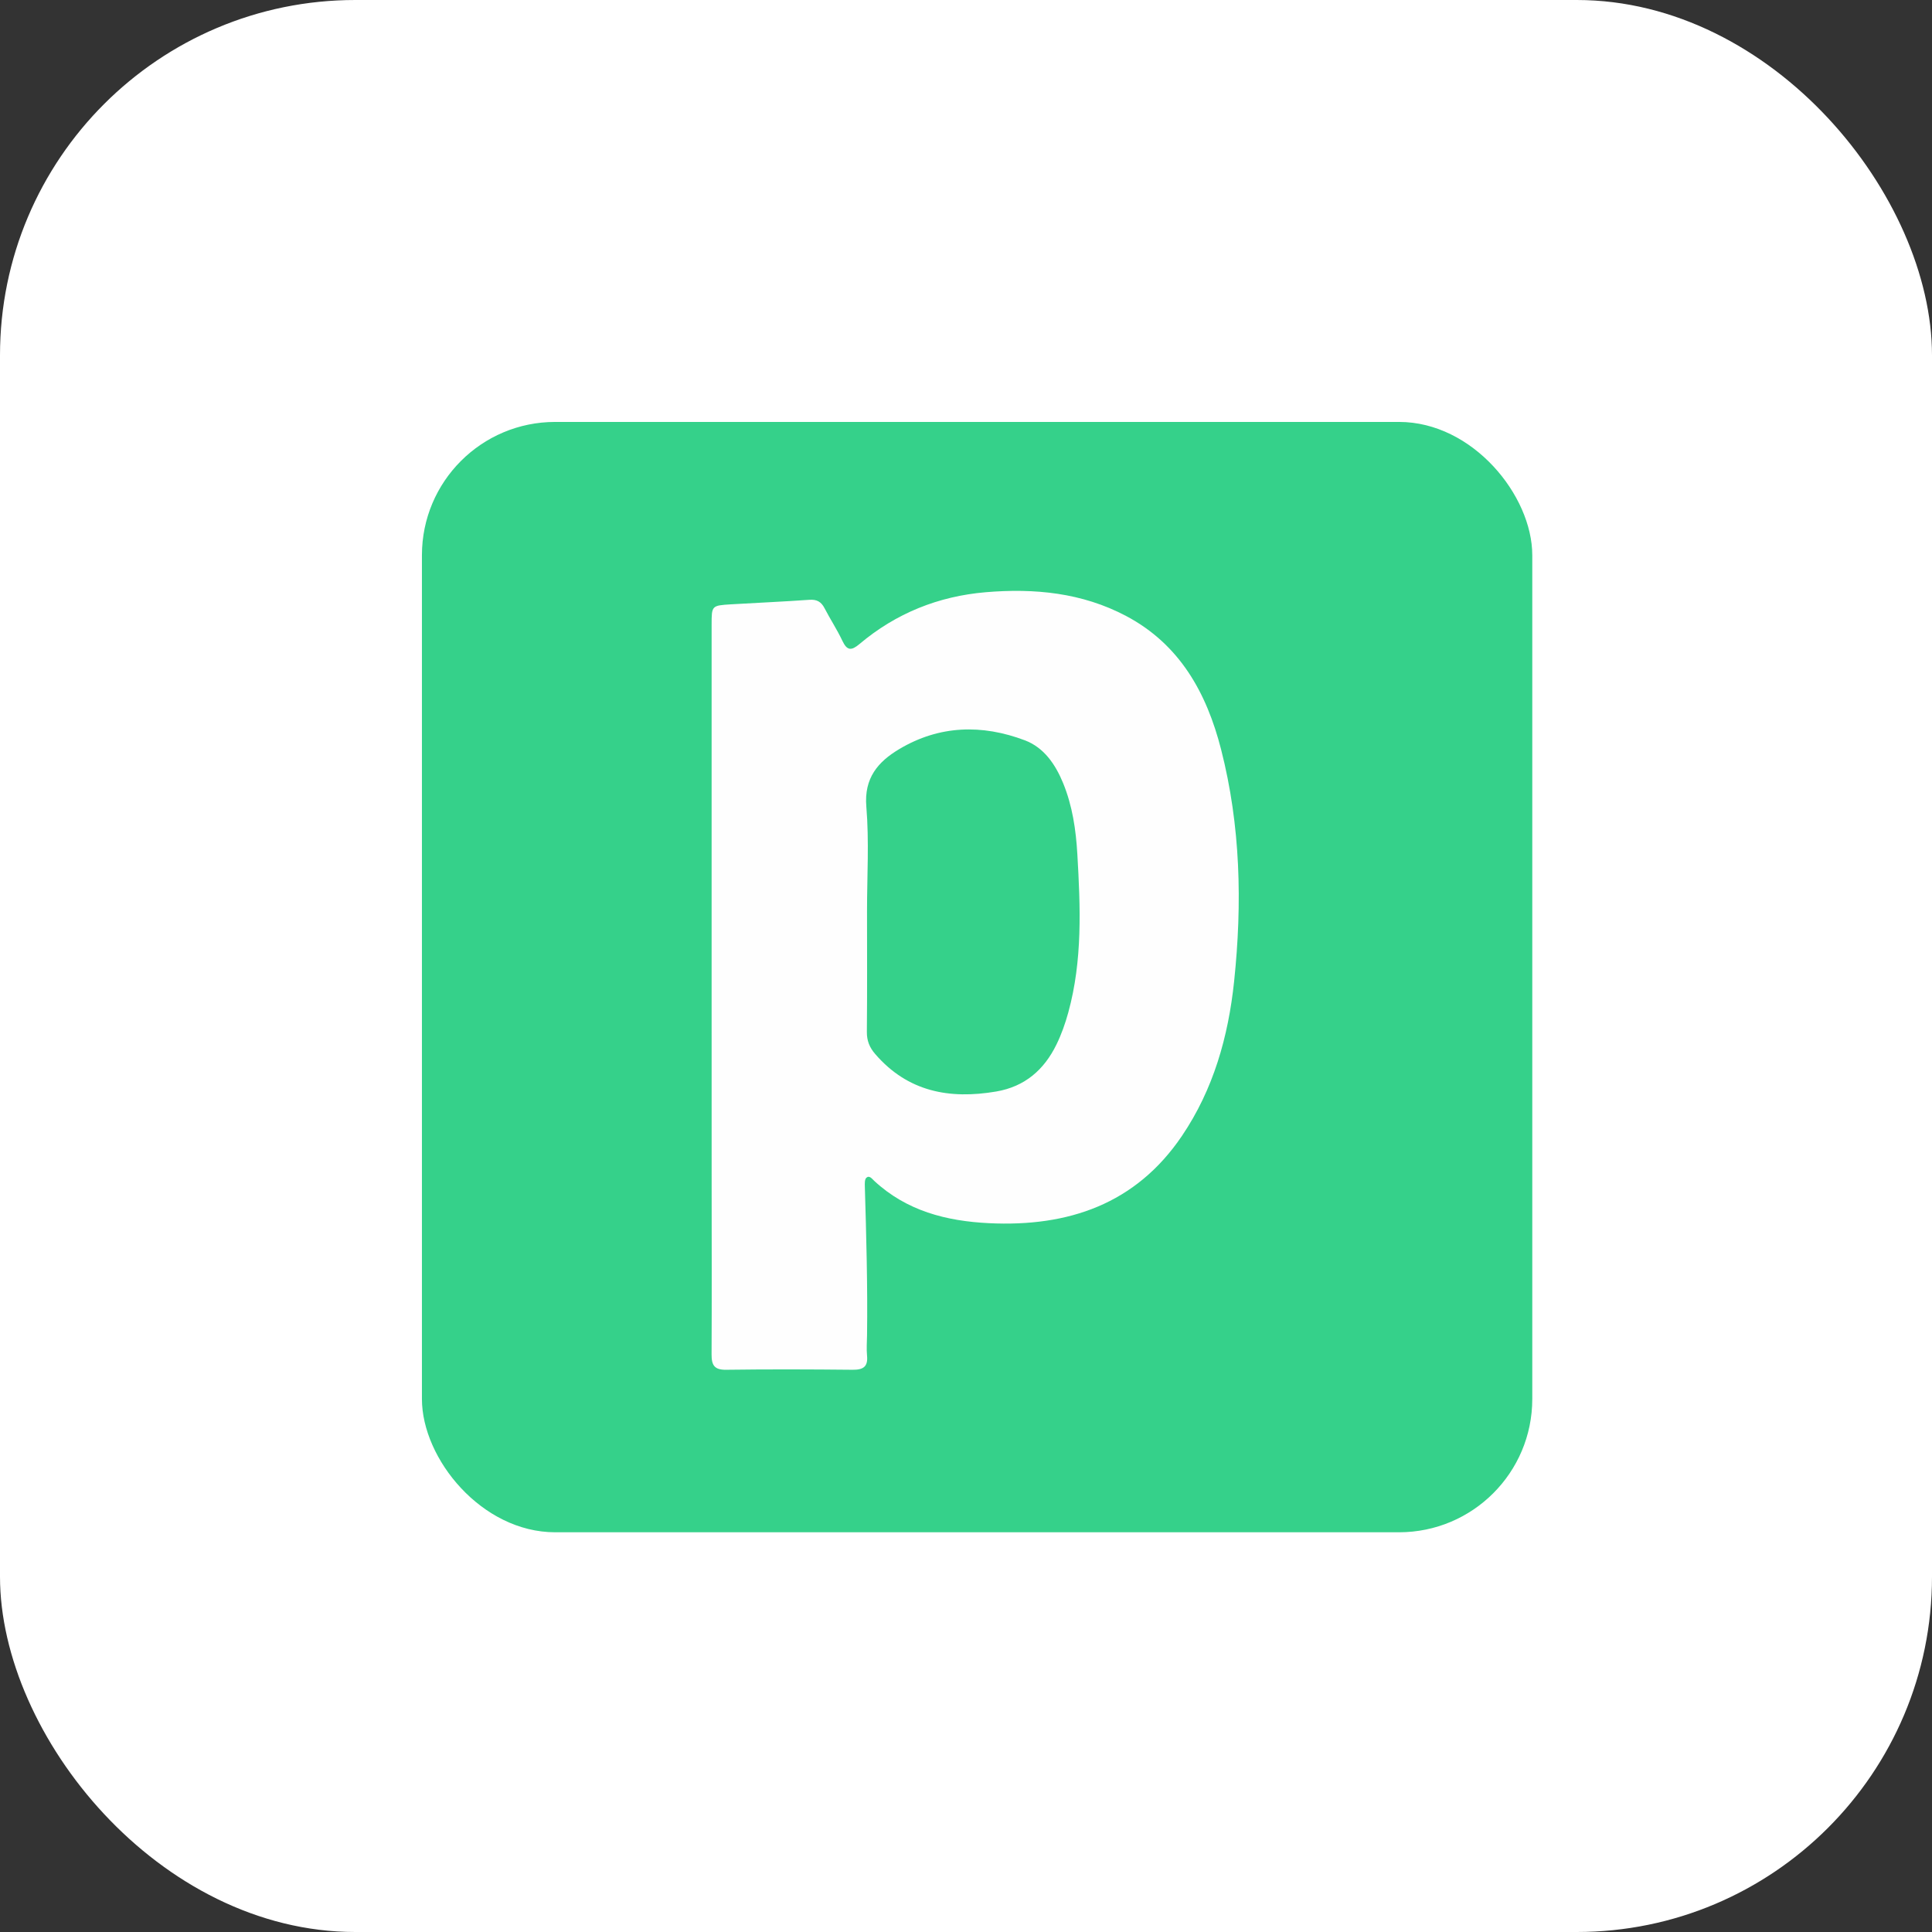
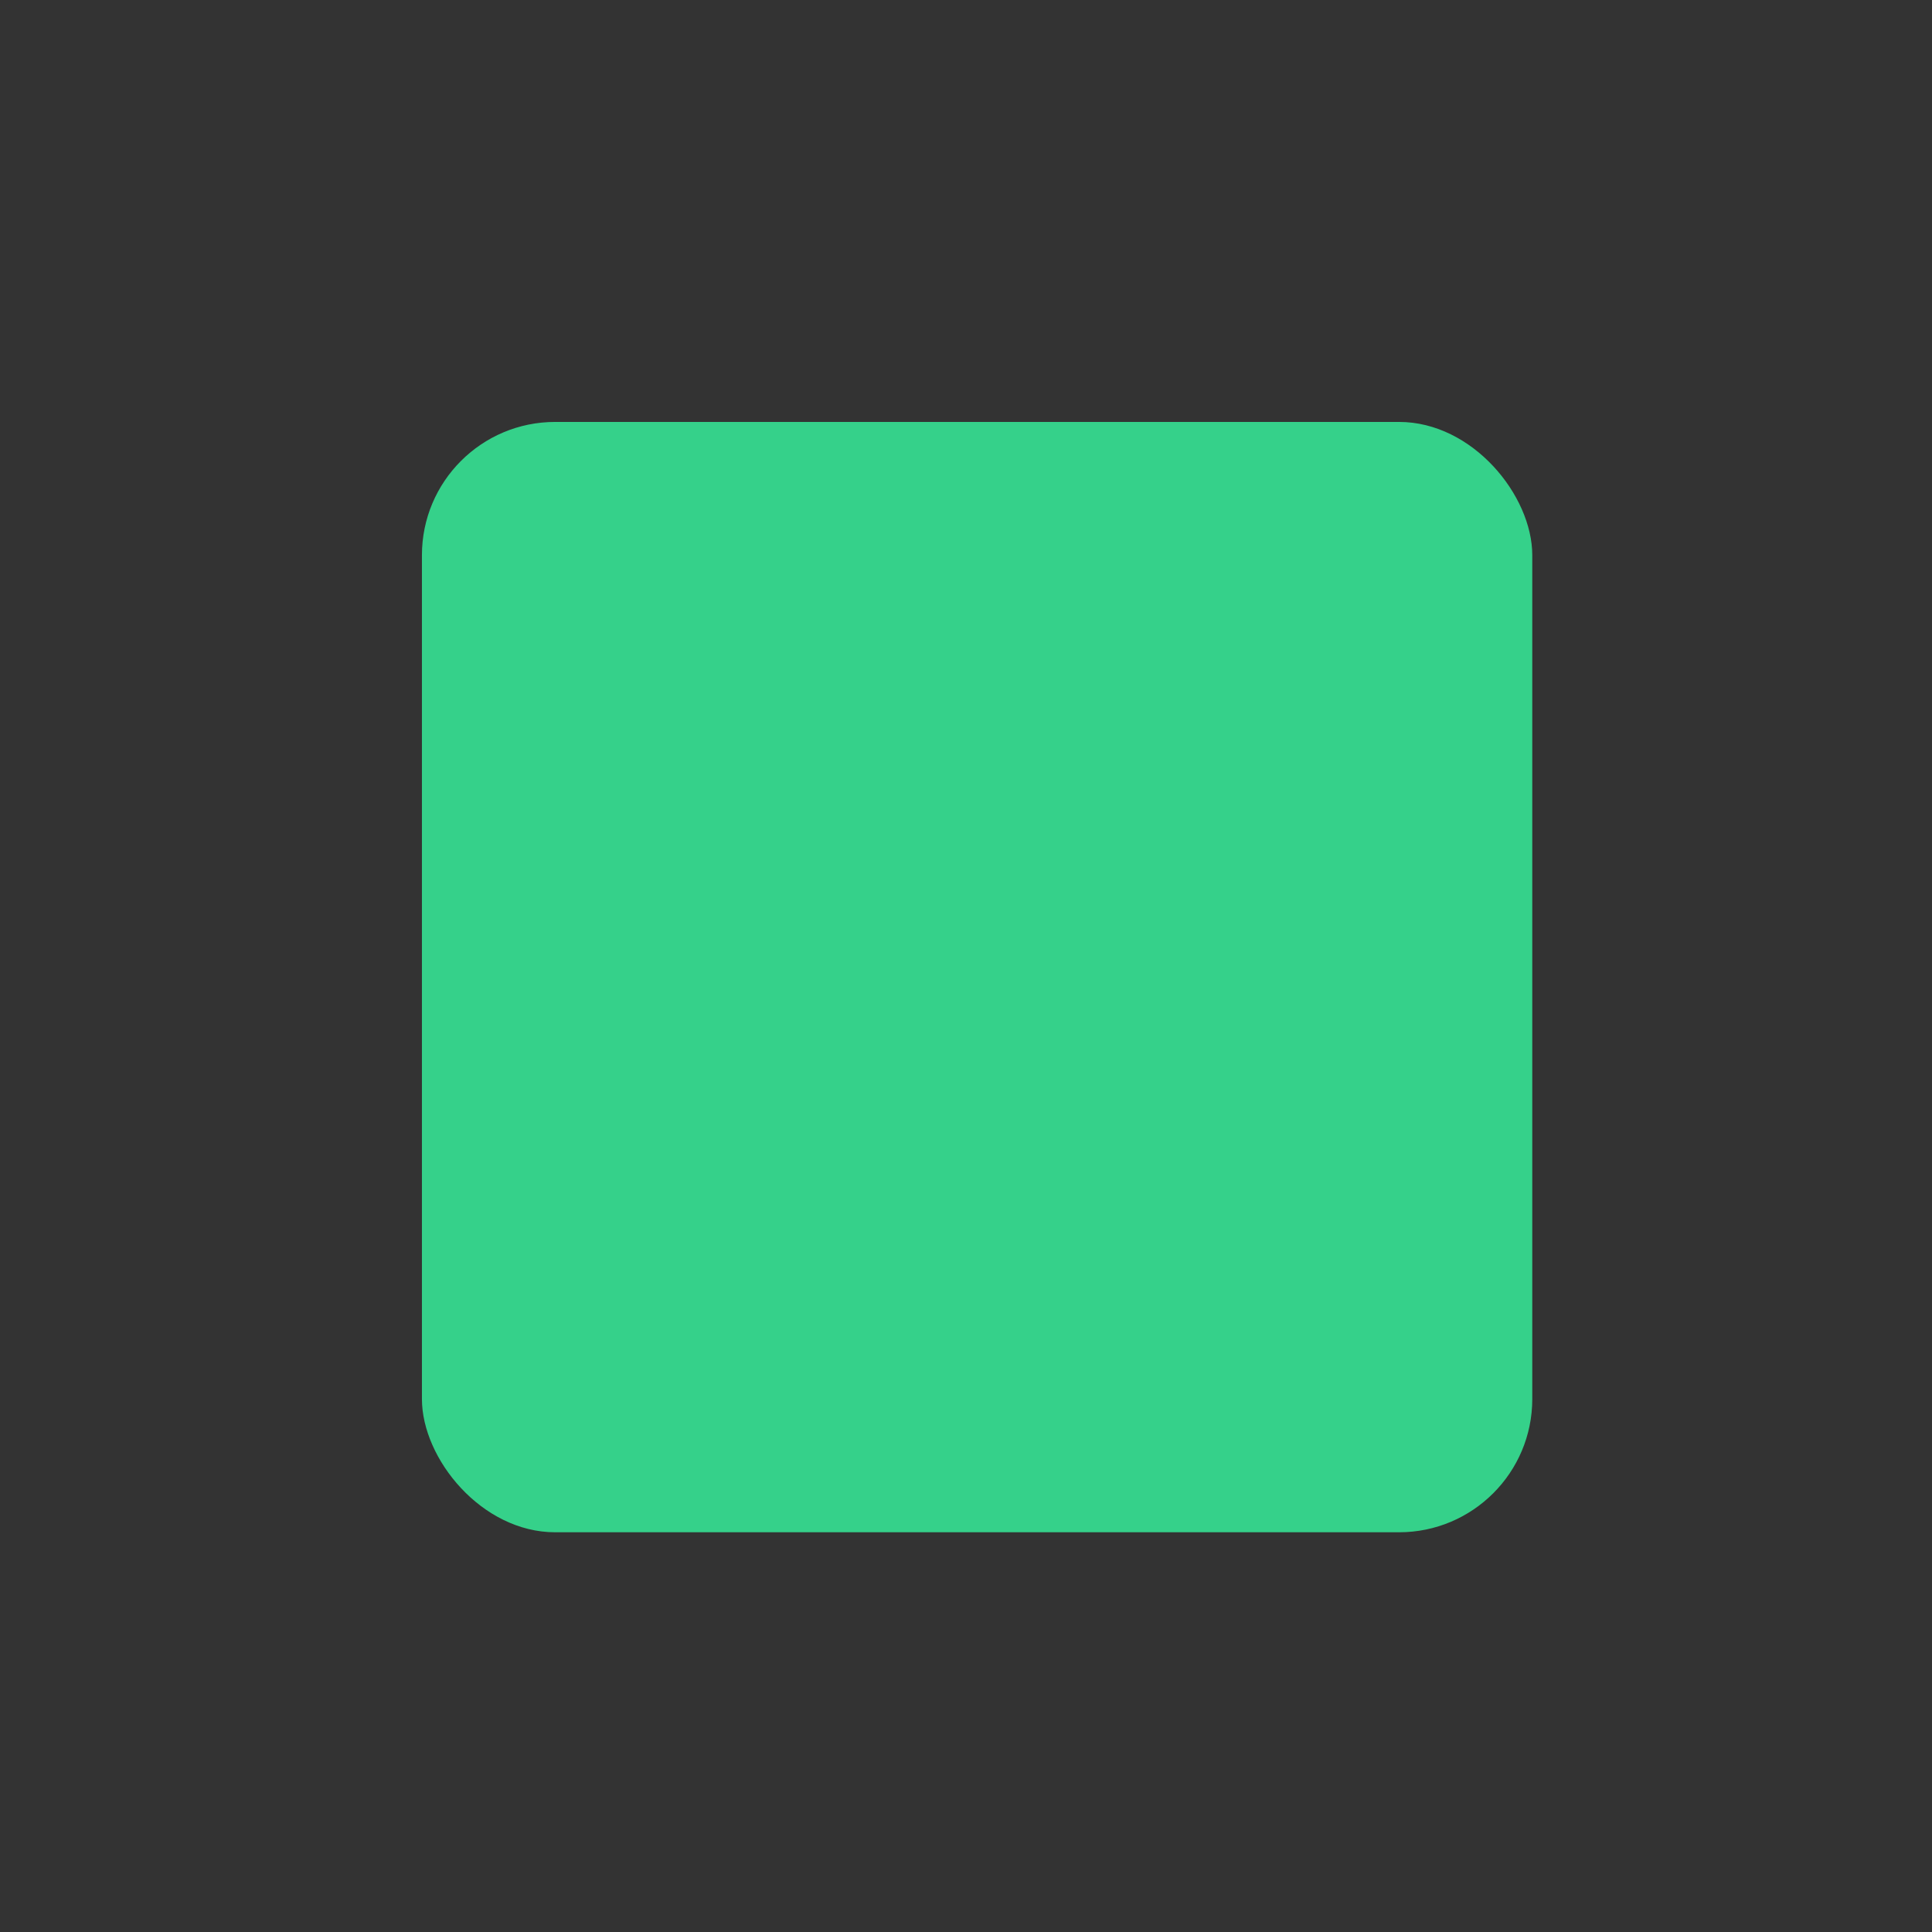
<svg xmlns="http://www.w3.org/2000/svg" width="87" height="87" viewBox="0 0 87 87" fill="none">
  <rect x="0" y="0" width="87" height="87" fill="#333333" stroke="none" />
-   <rect width="87" height="87" rx="16" fill="white" />
  <rect x="19" y="19" width="50" height="50" rx="6" fill="#35D18A" />
-   <path d="M32.045 44.404C32.045 38.978 32.045 33.553 32.045 28.127C32.045 27.274 32.045 27.267 32.922 27.213C34.096 27.142 35.27 27.094 36.443 27.01C36.783 26.985 36.98 27.097 37.132 27.392C37.387 27.886 37.697 28.354 37.933 28.856C38.145 29.306 38.338 29.309 38.705 29C40.346 27.616 42.259 26.848 44.391 26.668C46.582 26.483 48.73 26.69 50.709 27.738C53.129 29.018 54.337 31.206 54.987 33.748C55.866 37.185 55.943 40.678 55.574 44.189C55.312 46.684 54.641 49.056 53.225 51.15C51.144 54.226 48.101 55.254 44.533 55.081C42.612 54.987 40.825 54.529 39.368 53.176C39.27 53.085 39.15 52.911 39.013 53.036C38.933 53.109 38.941 53.302 38.945 53.44C39.011 55.667 39.073 57.894 39.044 60.123C39.039 60.432 39.015 60.744 39.044 61.05C39.092 61.553 38.863 61.686 38.395 61.682C36.497 61.663 34.599 61.656 32.701 61.682C32.166 61.69 32.041 61.474 32.043 60.991C32.056 58.413 32.047 55.834 32.046 53.255C32.045 50.304 32.045 47.354 32.045 44.404Z" fill="#FEFEFE" />
-   <path d="M39.043 41.023C39.043 39.456 39.142 37.88 39.012 36.324C38.904 35.031 39.541 34.301 40.497 33.731C42.303 32.655 44.226 32.61 46.15 33.337C47.012 33.663 47.527 34.419 47.875 35.268C48.294 36.293 48.451 37.373 48.514 38.466C48.653 40.856 48.751 43.249 48.106 45.593C47.971 46.087 47.797 46.58 47.572 47.039C47.016 48.175 46.15 48.932 44.859 49.152C42.755 49.51 40.881 49.165 39.413 47.466C39.154 47.167 39.032 46.864 39.036 46.465C39.053 44.651 39.044 42.837 39.043 41.023Z" fill="#35D18A" />
</svg>